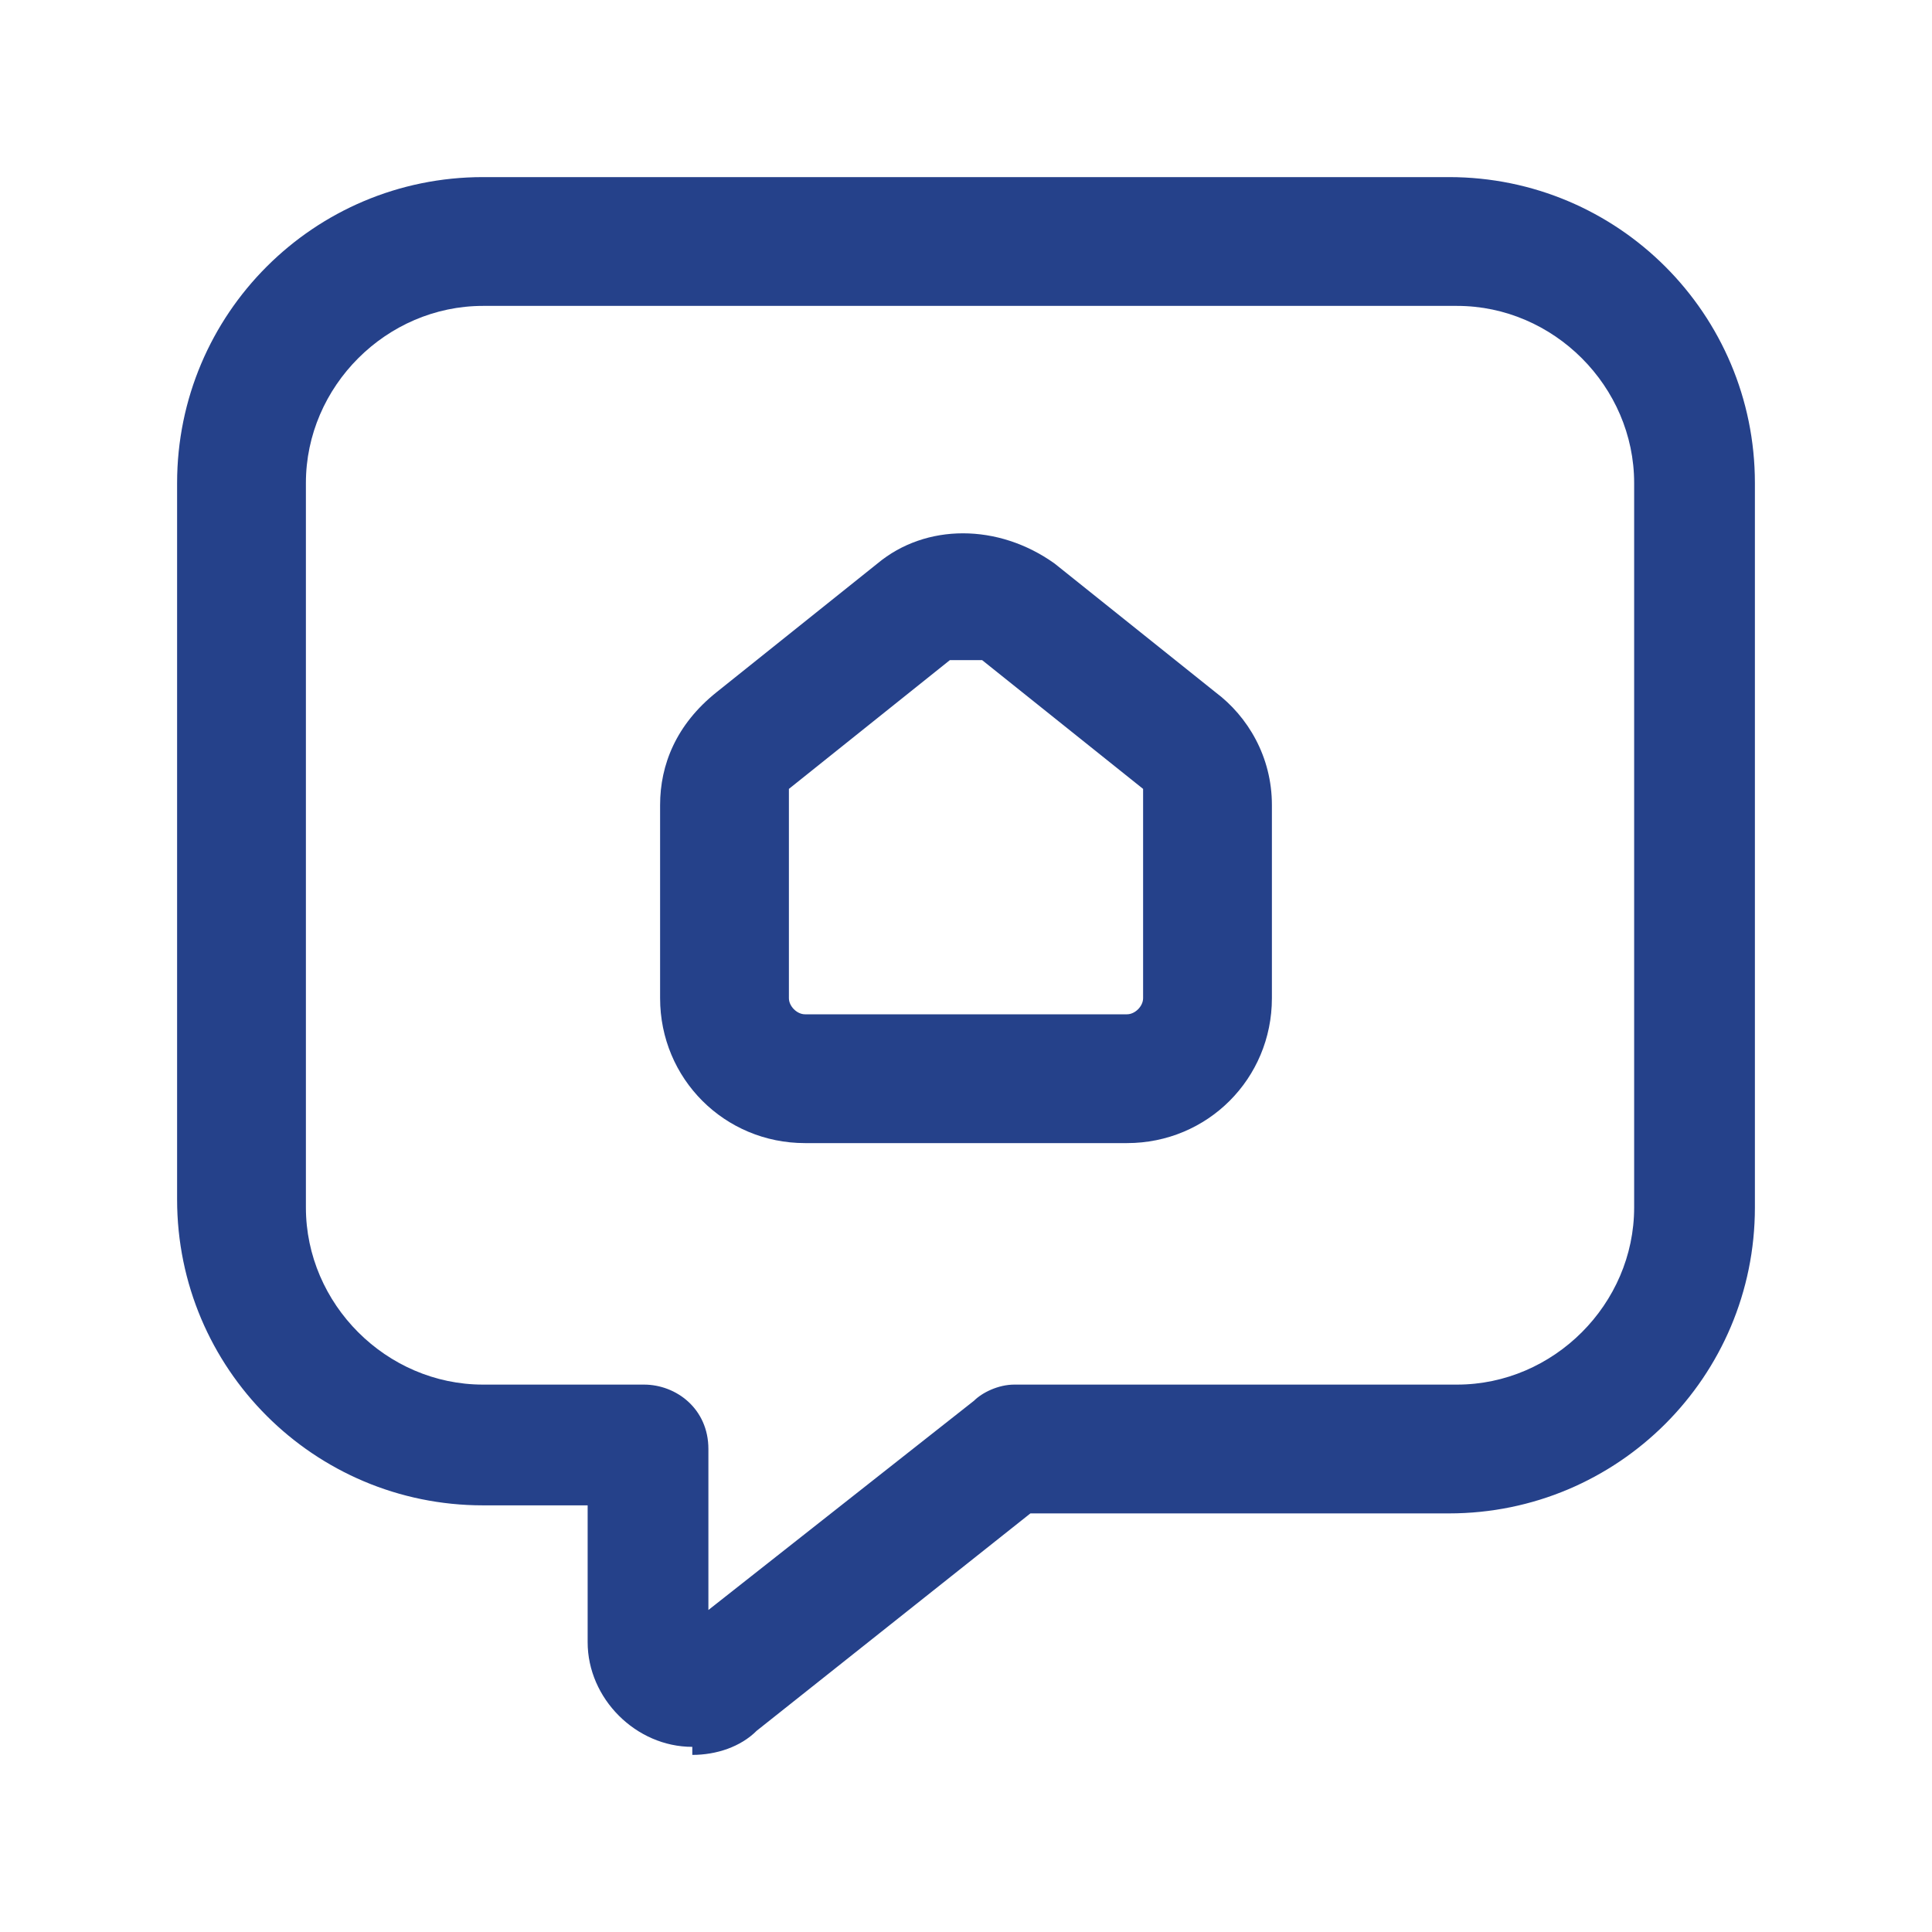
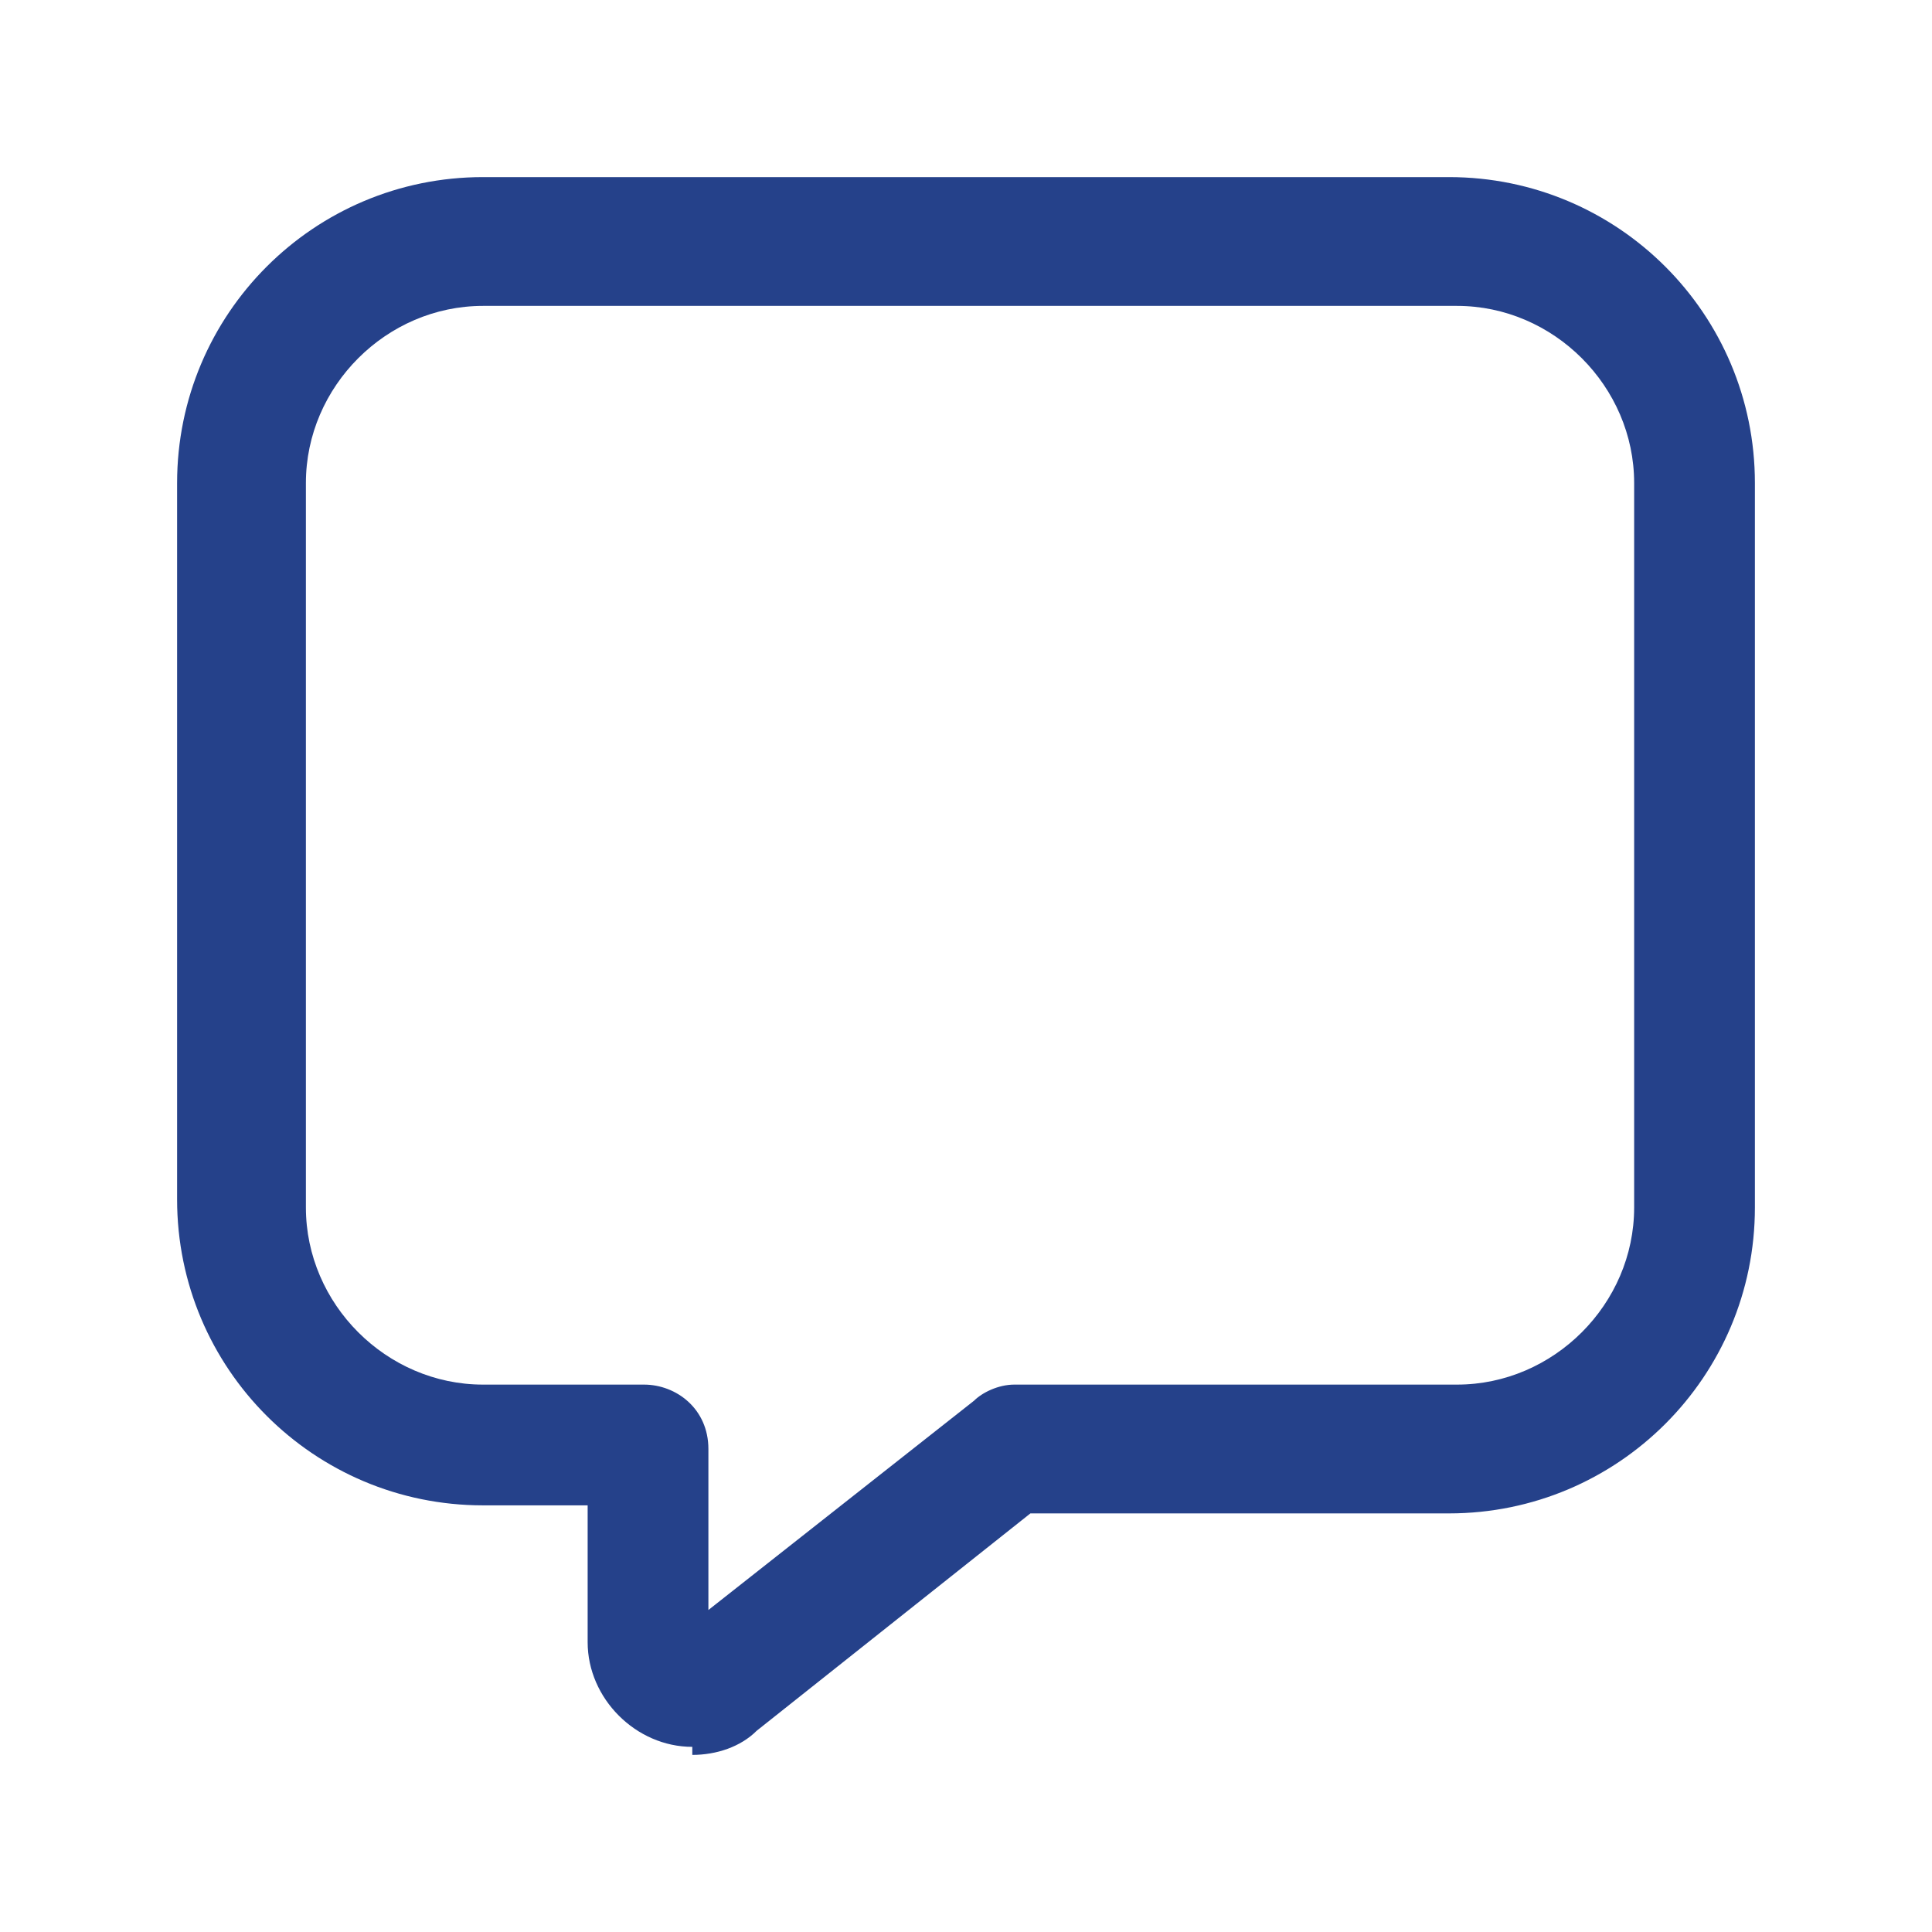
<svg xmlns="http://www.w3.org/2000/svg" version="1.1" viewBox="0 0 24 24">
  <defs>
    <style>
      .cls-1 {
        fill: #25418A;
      }
    </style>
  </defs>
  <g>
    <g id="Layer_3">
      <path class="cls-1" d="M8.6,21.7c-.7,0-1.3-.6-1.3-1.3v-1.7h-1.3c-2.1,0-3.8-1.7-3.8-3.8V6c0-2.1,1.7-3.8,3.8-3.8h12c2.1,0,3.8,1.7,3.8,3.8v9c0,2.1-1.7,3.8-3.8,3.8h-5.2l-3.4,2.7c-.2.2-.5.3-.8.3ZM6,3.8c-1.2,0-2.2,1-2.2,2.2v9c0,1.2,1,2.2,2.2,2.2h2c.4,0,.8.3.8.8v2l3.3-2.6c.1-.1.3-.2.5-.2h5.5c1.2,0,2.2-1,2.2-2.2V6c0-1.2-1-2.2-2.2-2.2H6Z" />
-       <path class="cls-1" d="M14,14.2h-4c-1,0-1.8-.8-1.8-1.8v-2.4c0-.5.2-1,.7-1.4l2-1.6c.6-.5,1.5-.5,2.2,0l2,1.6c.4.3.7.8.7,1.4v2.4c0,1-.8,1.8-1.8,1.8ZM12,8.2c0,0-.1,0-.2,0l-2,1.6c0,0,0,.1,0,.2v2.4c0,.1.1.2.2.2h4c.1,0,.2-.1.2-.2v-2.4c0,0,0-.1,0-.2l-2-1.6s-.1,0-.2,0Z" />
    </g>
  </g>
</svg>